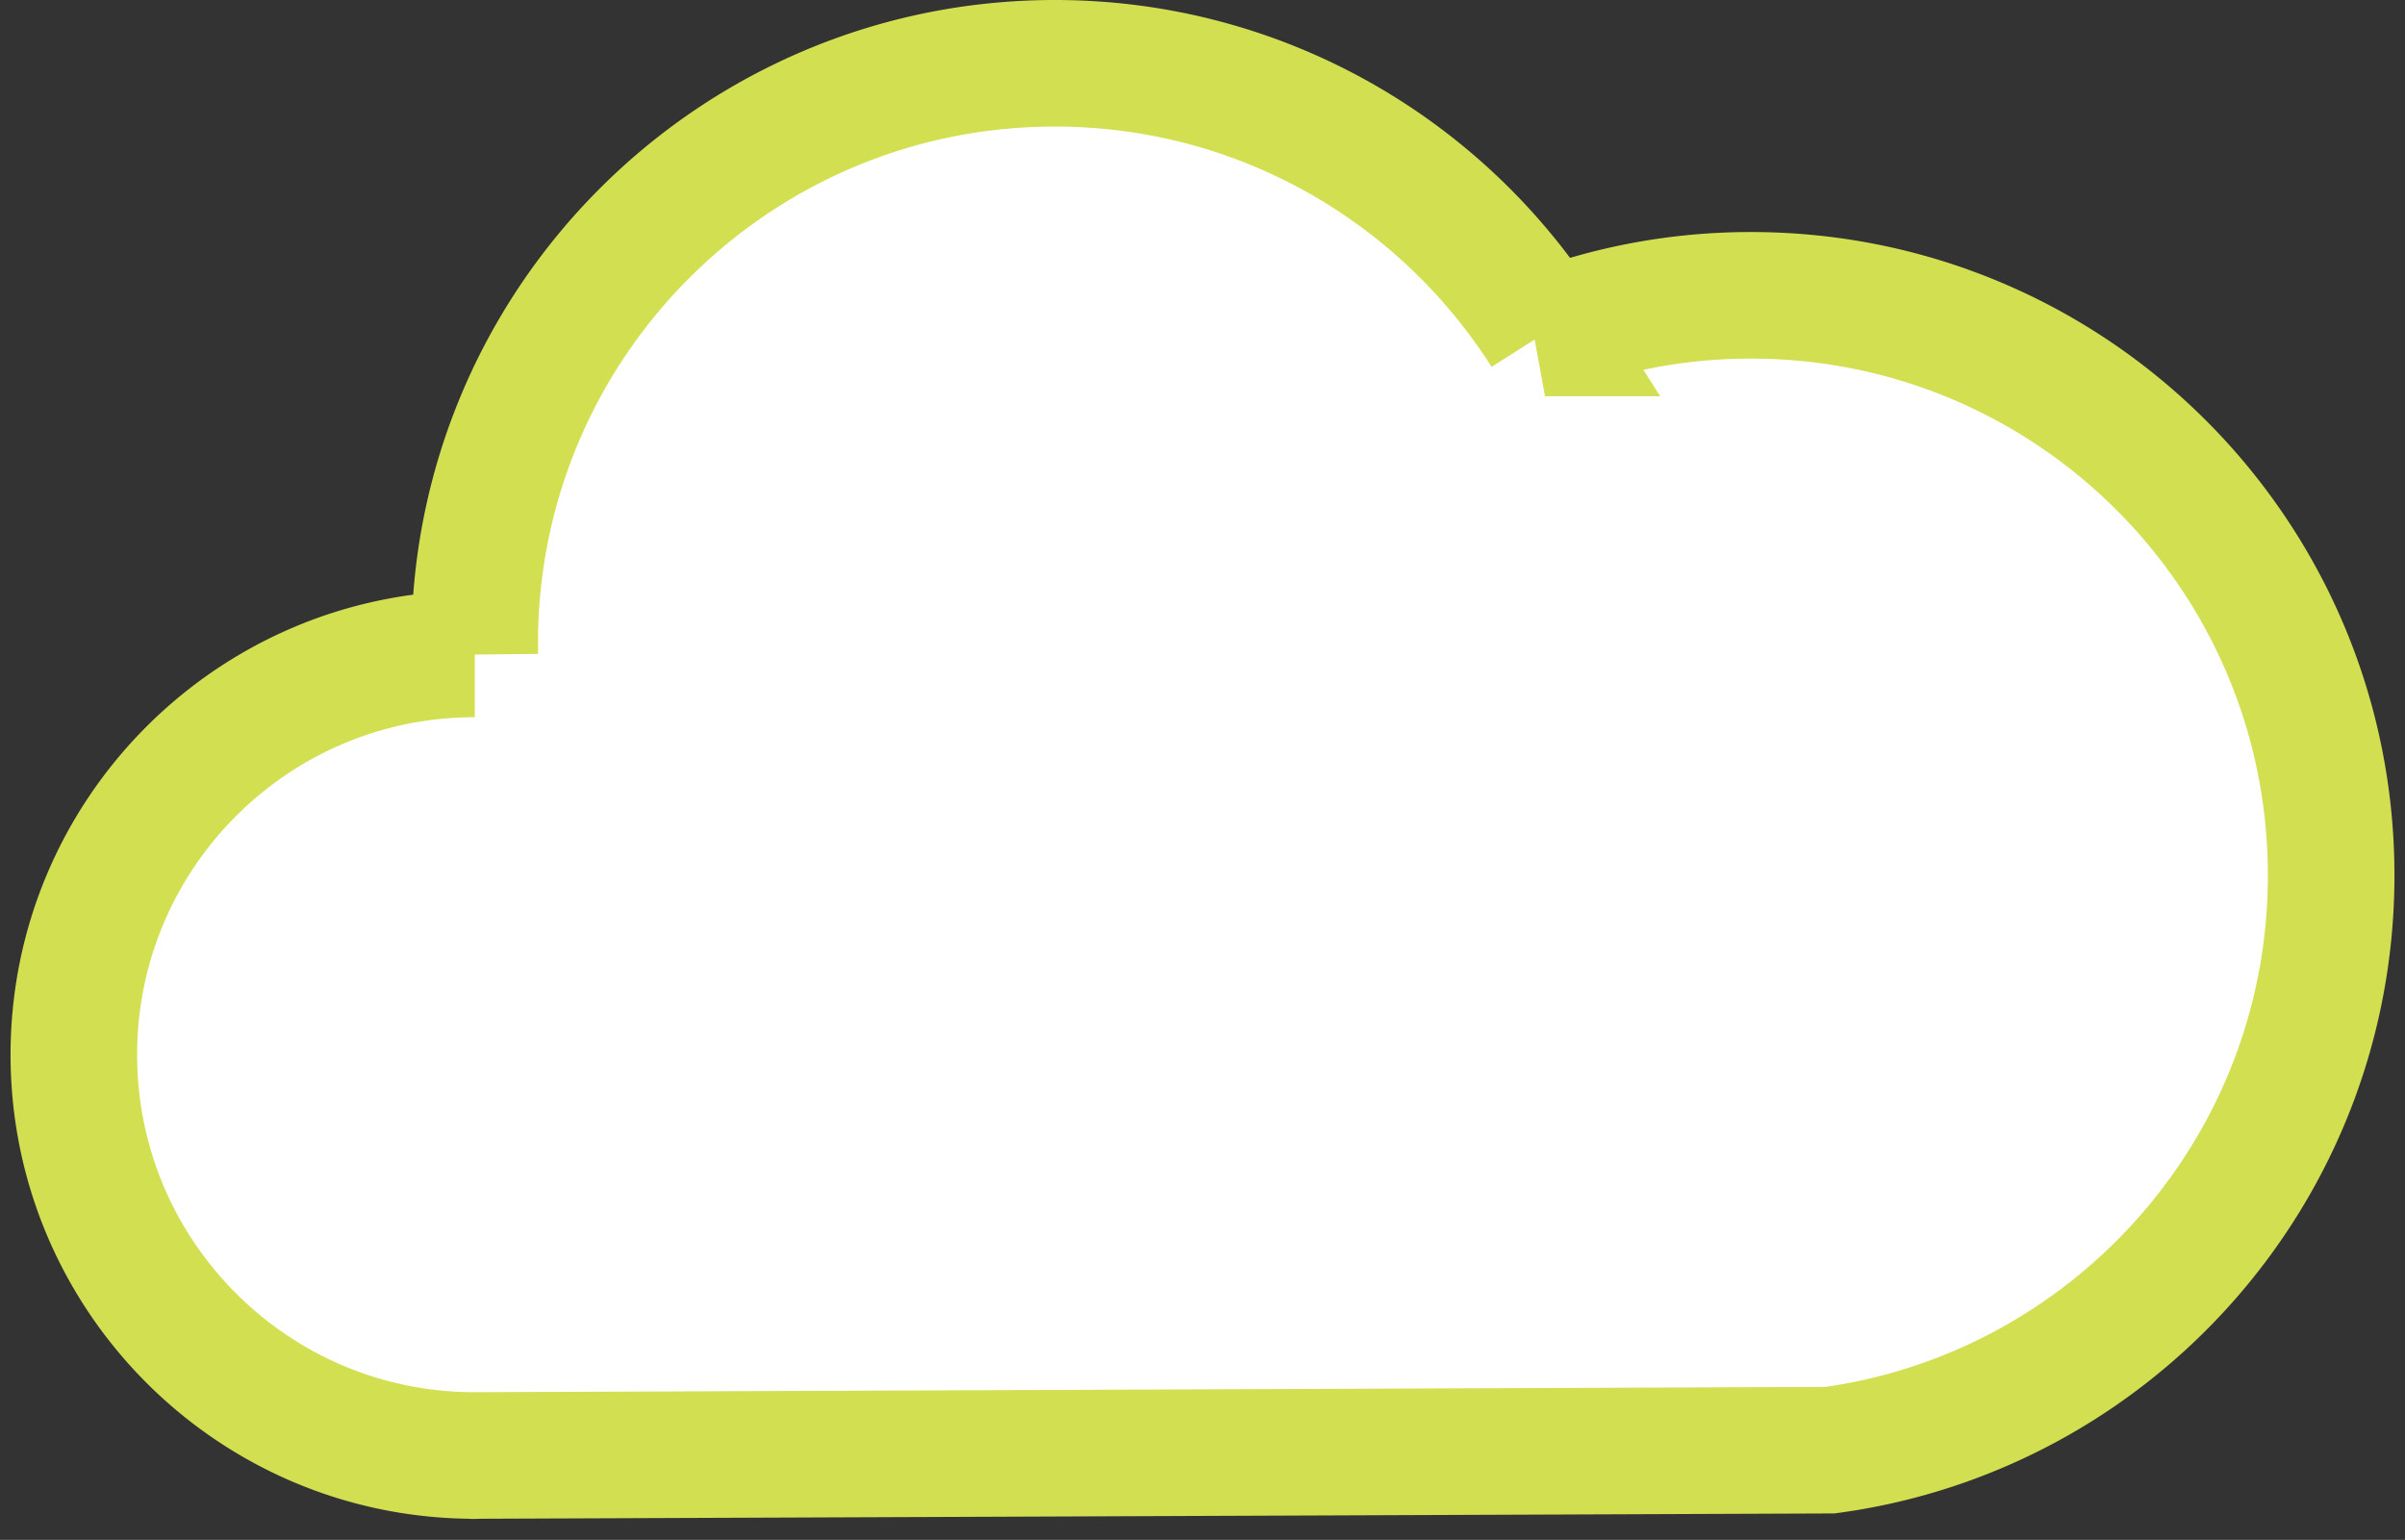
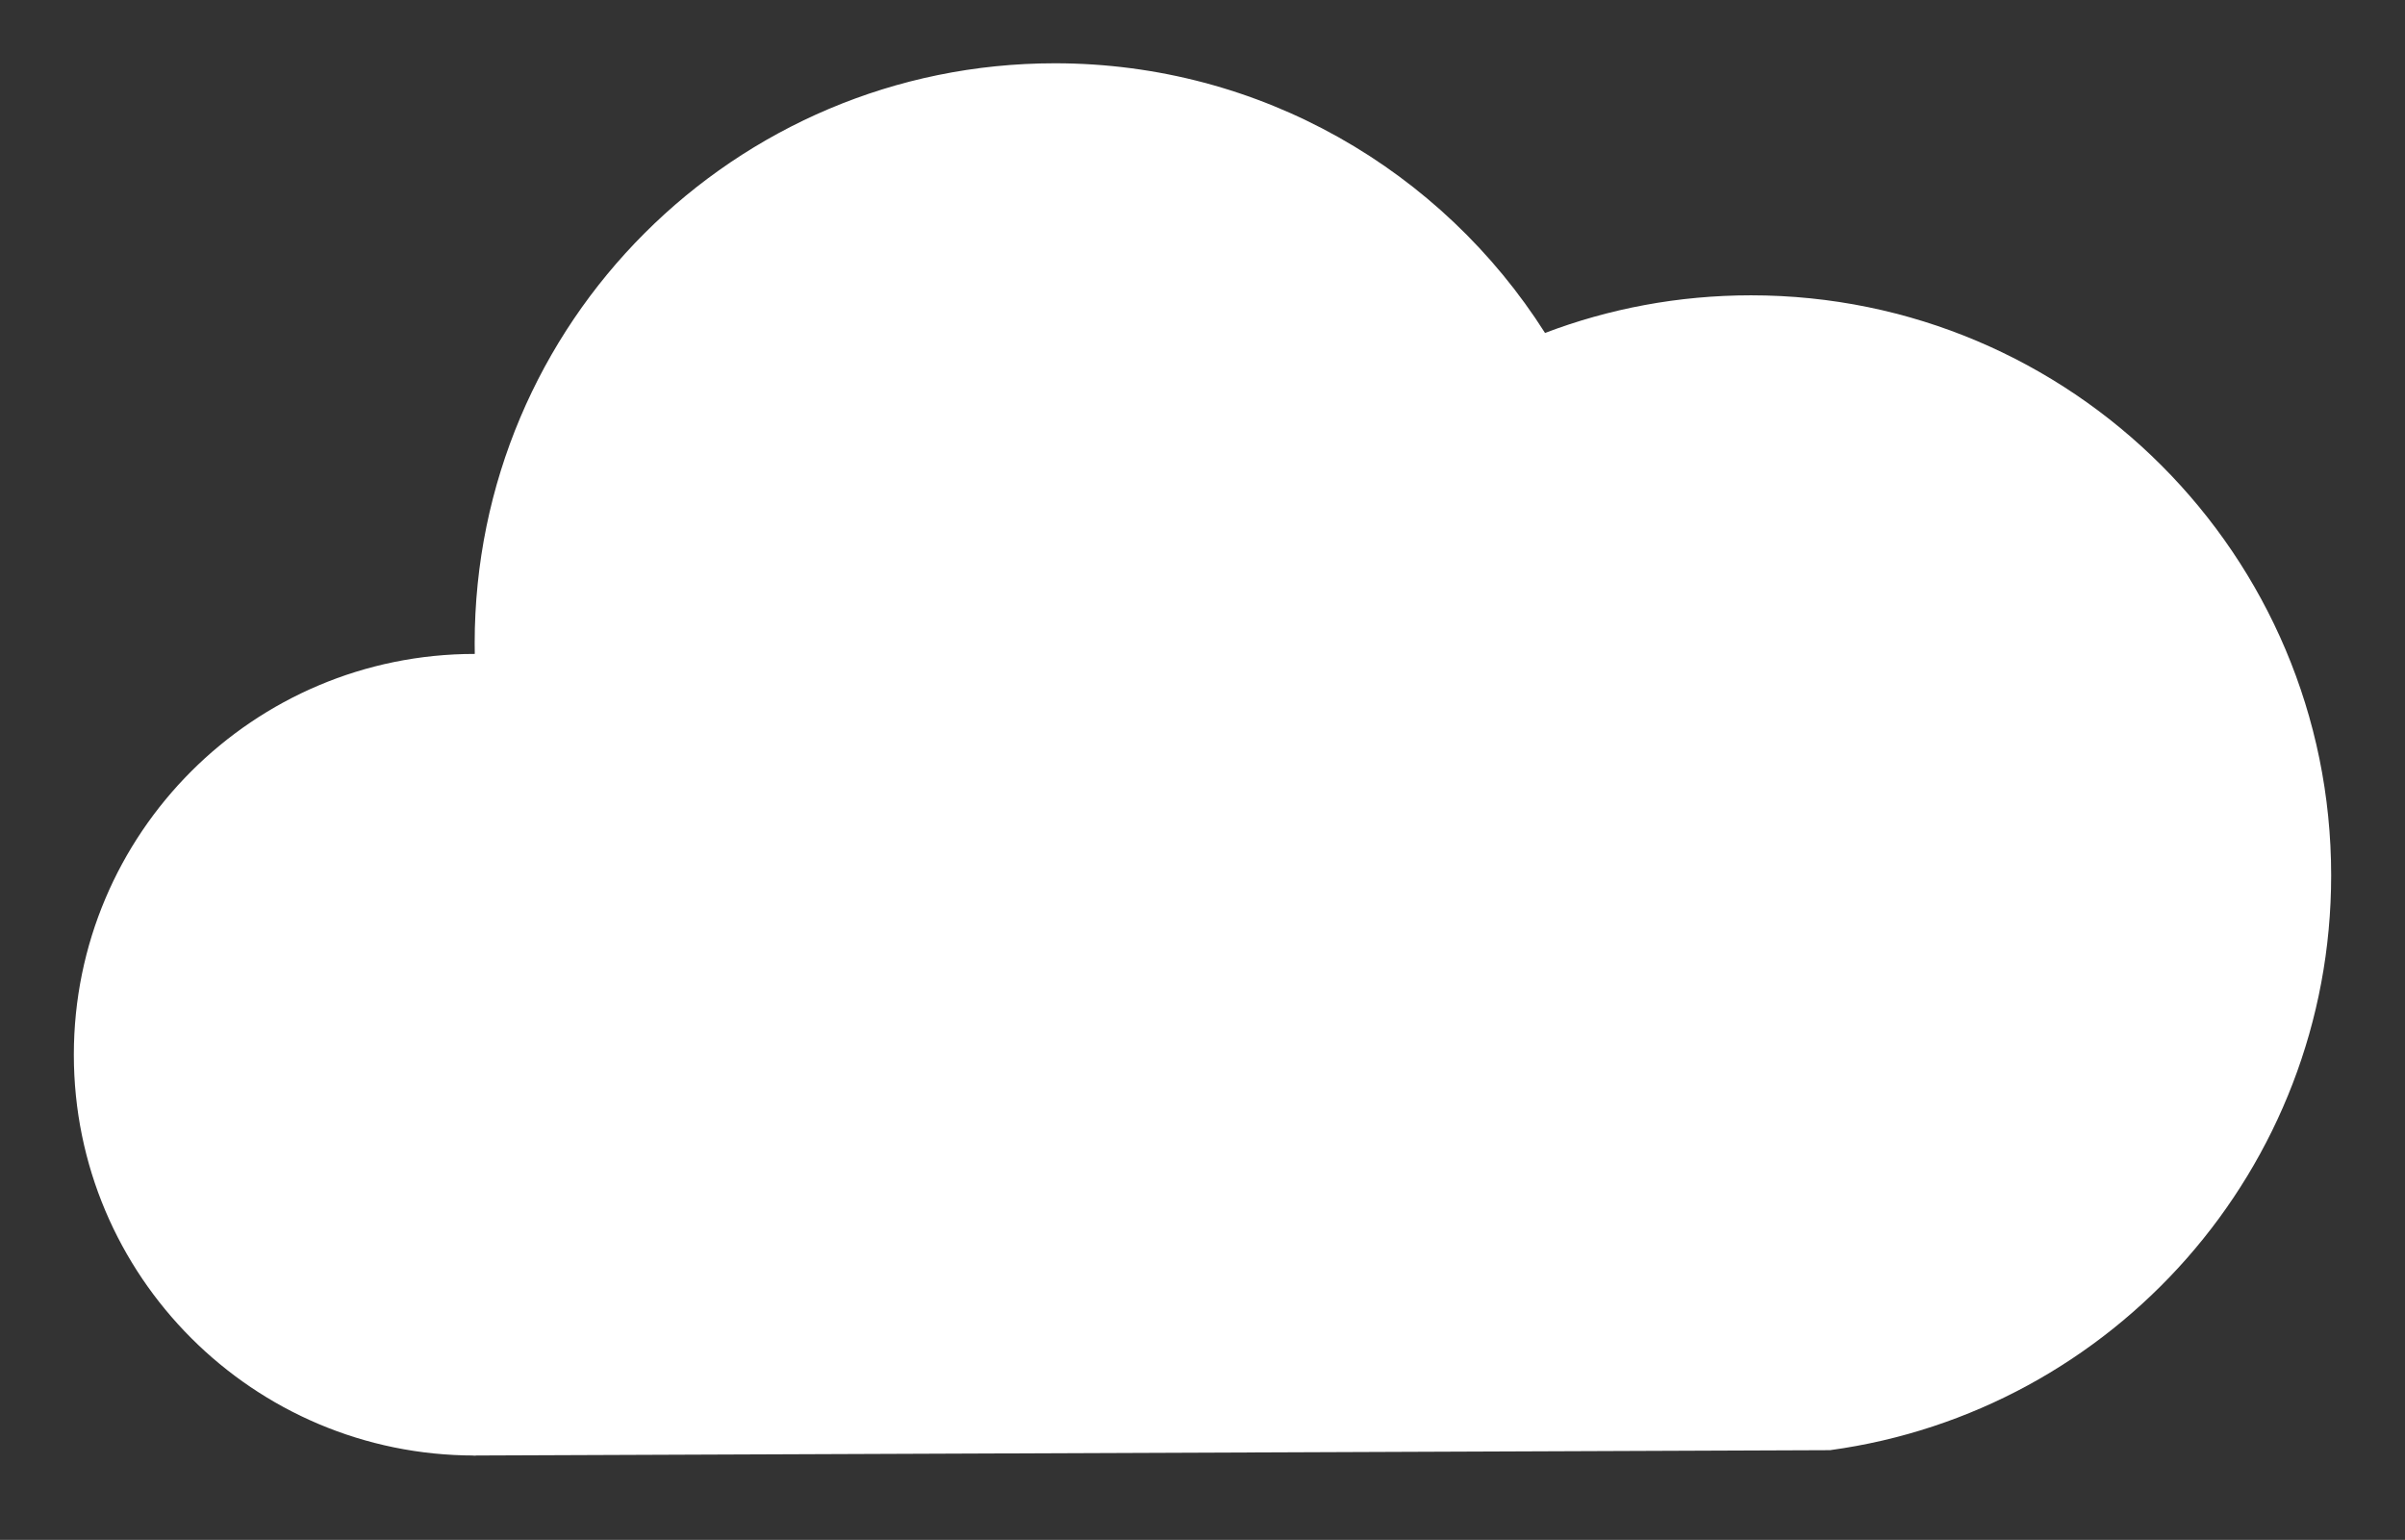
<svg xmlns="http://www.w3.org/2000/svg" width="114" height="73" fill="none">
  <rect width="100%" height="100%" fill="#333333" stroke="none" />
  <path d="M86.747 68.747C100.163 66.919 110.5 55.417 110.5 41.5 110.5 26.312 98.188 14 83 14c-3.438 0-6.73.631-9.764 1.784C68.359 8.1 59.776 3 50 3 34.812 3 22.5 15.312 22.5 30.5c0 .167.002.334.005.5H22.5c-10.493 0-19 8.507-19 19s8.507 19 19 19c-.337.018.342 0 0 0l64.247-.253Z" fill="#fff" />
-   <path d="M22.5 69c-10.493 0-19-8.507-19-19s8.507-19 19-19h.005a28.679 28.679 0 0 1-.005-.5C22.5 15.312 34.813 3 50 3c9.775 0 18.359 5.1 23.236 12.784A27.438 27.438 0 0 1 83 14c15.188 0 27.5 12.312 27.5 27.5 0 13.917-10.337 25.42-23.753 27.247L22.5 69Zm0 0c.342 0-.337.018 0 0Z" stroke="#D1DF51" stroke-width="6" stroke-linecap="round" />
</svg>